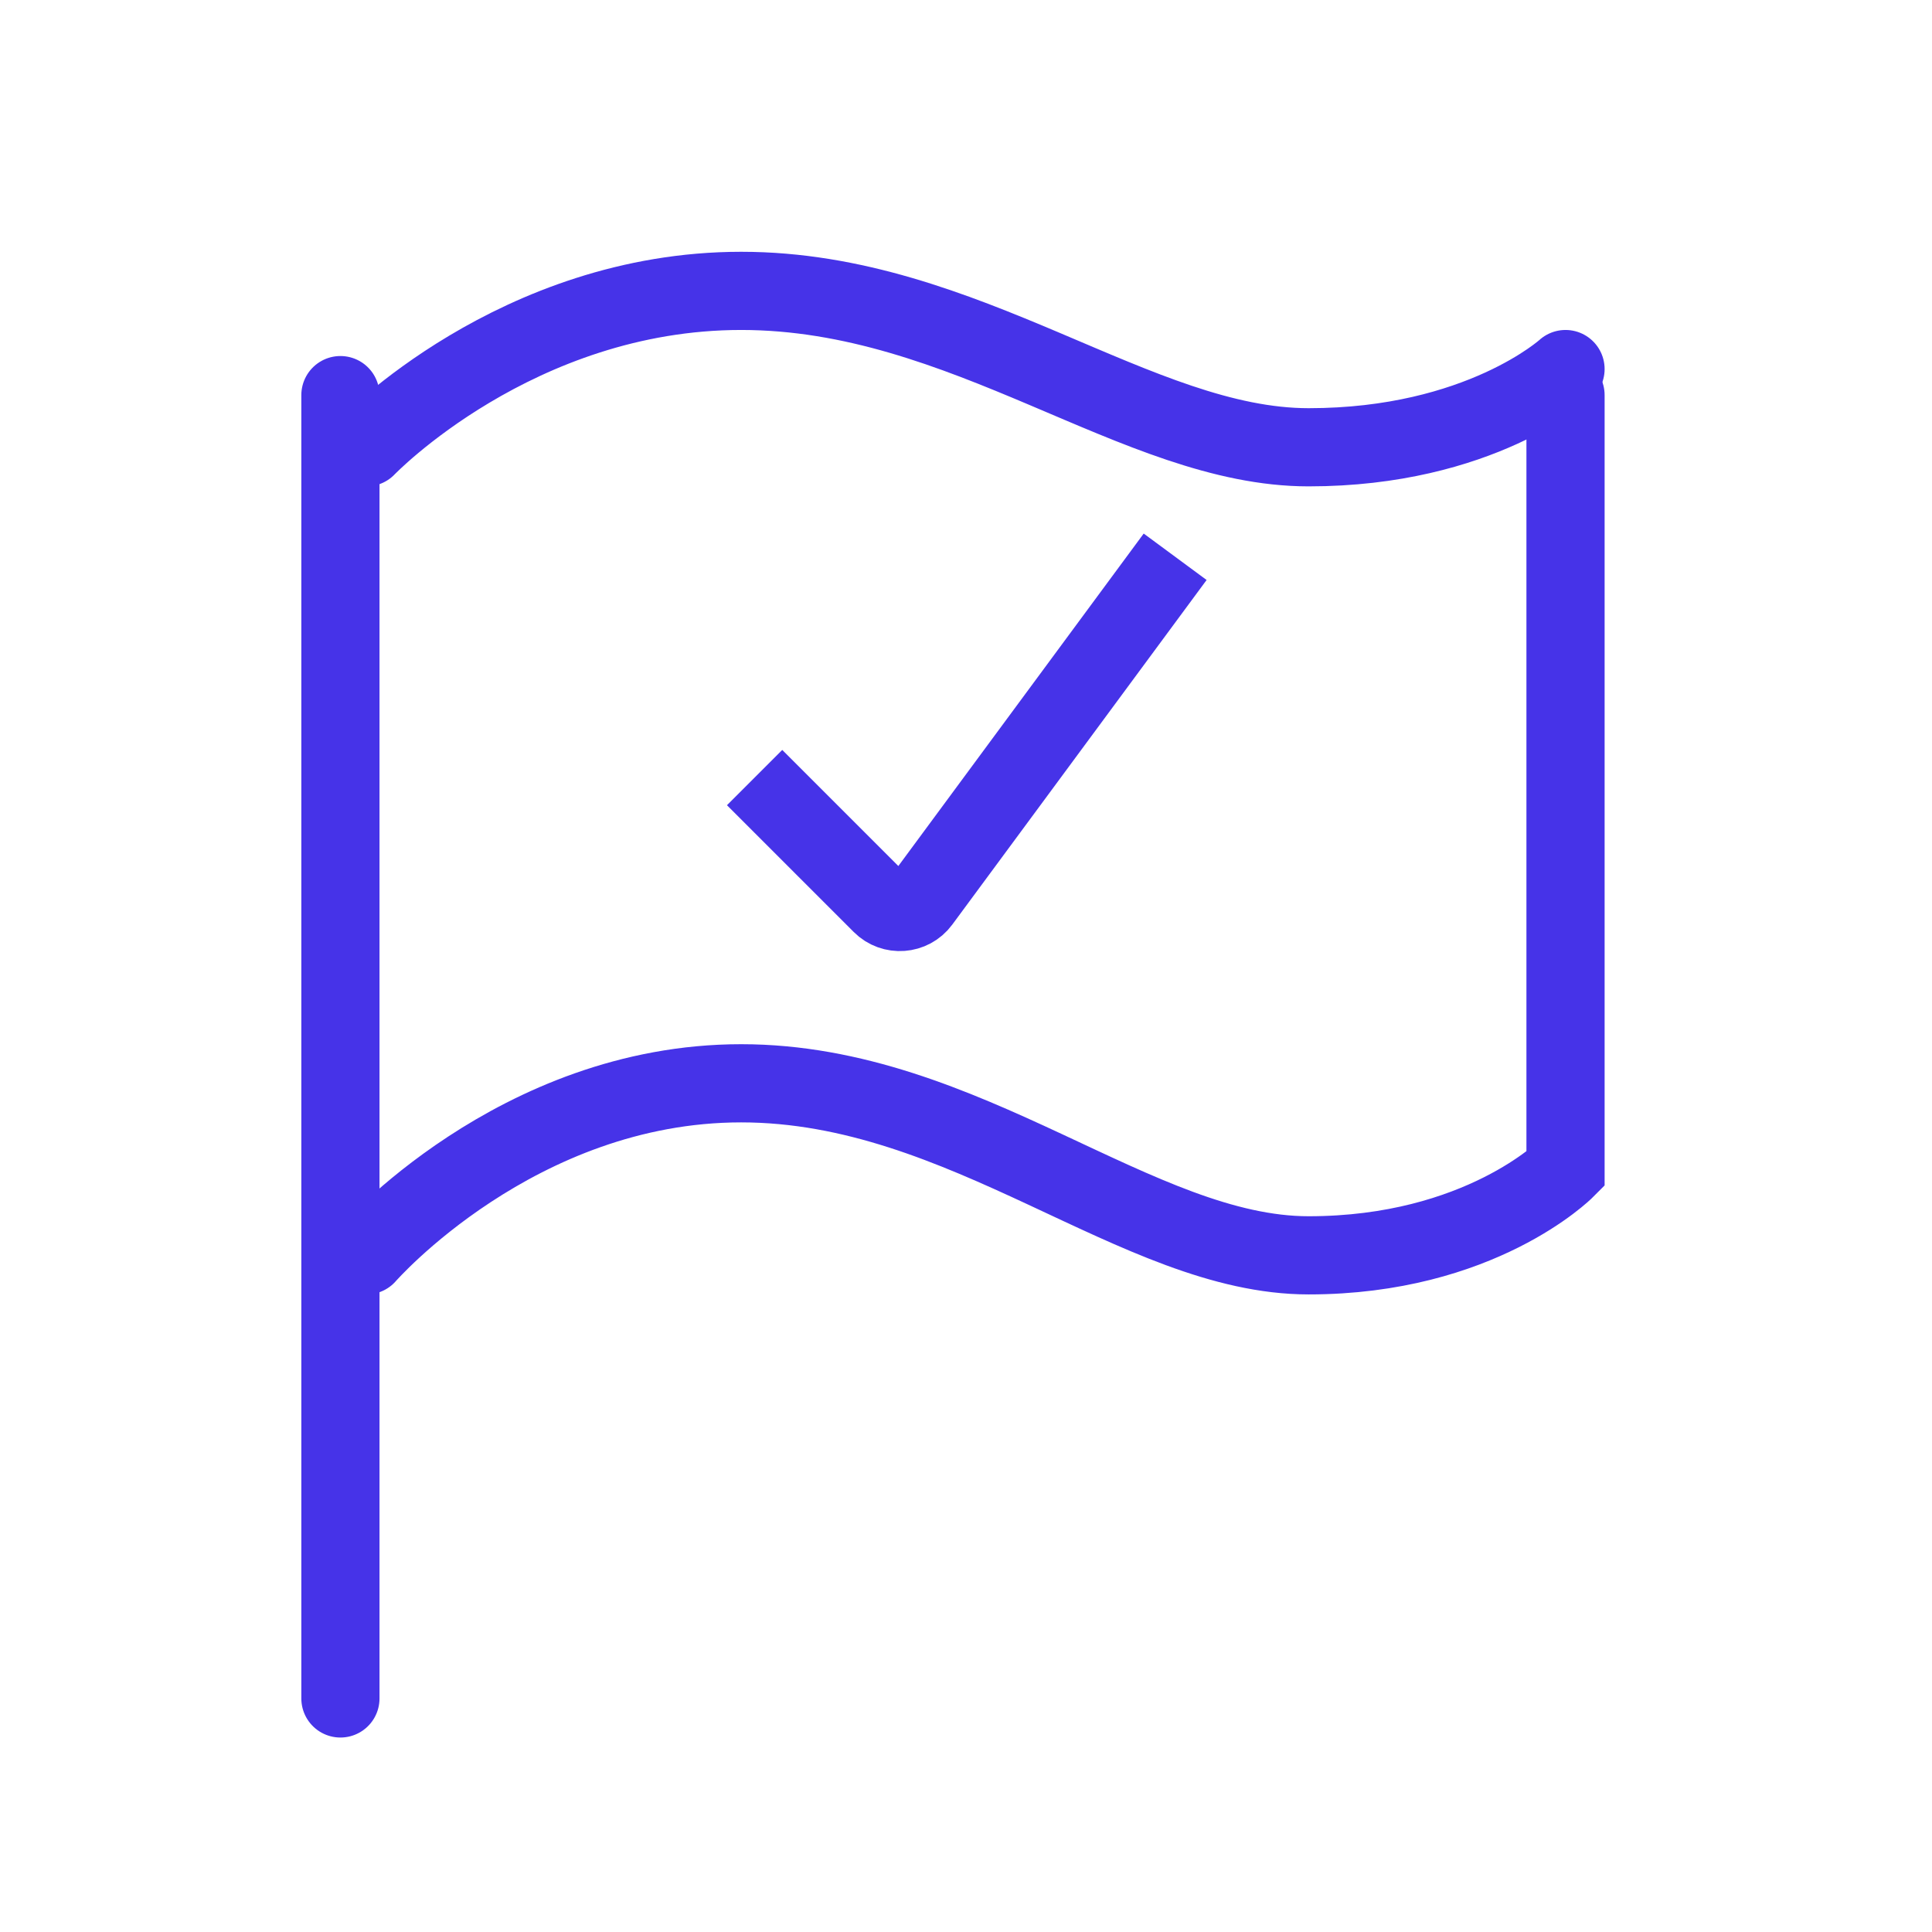
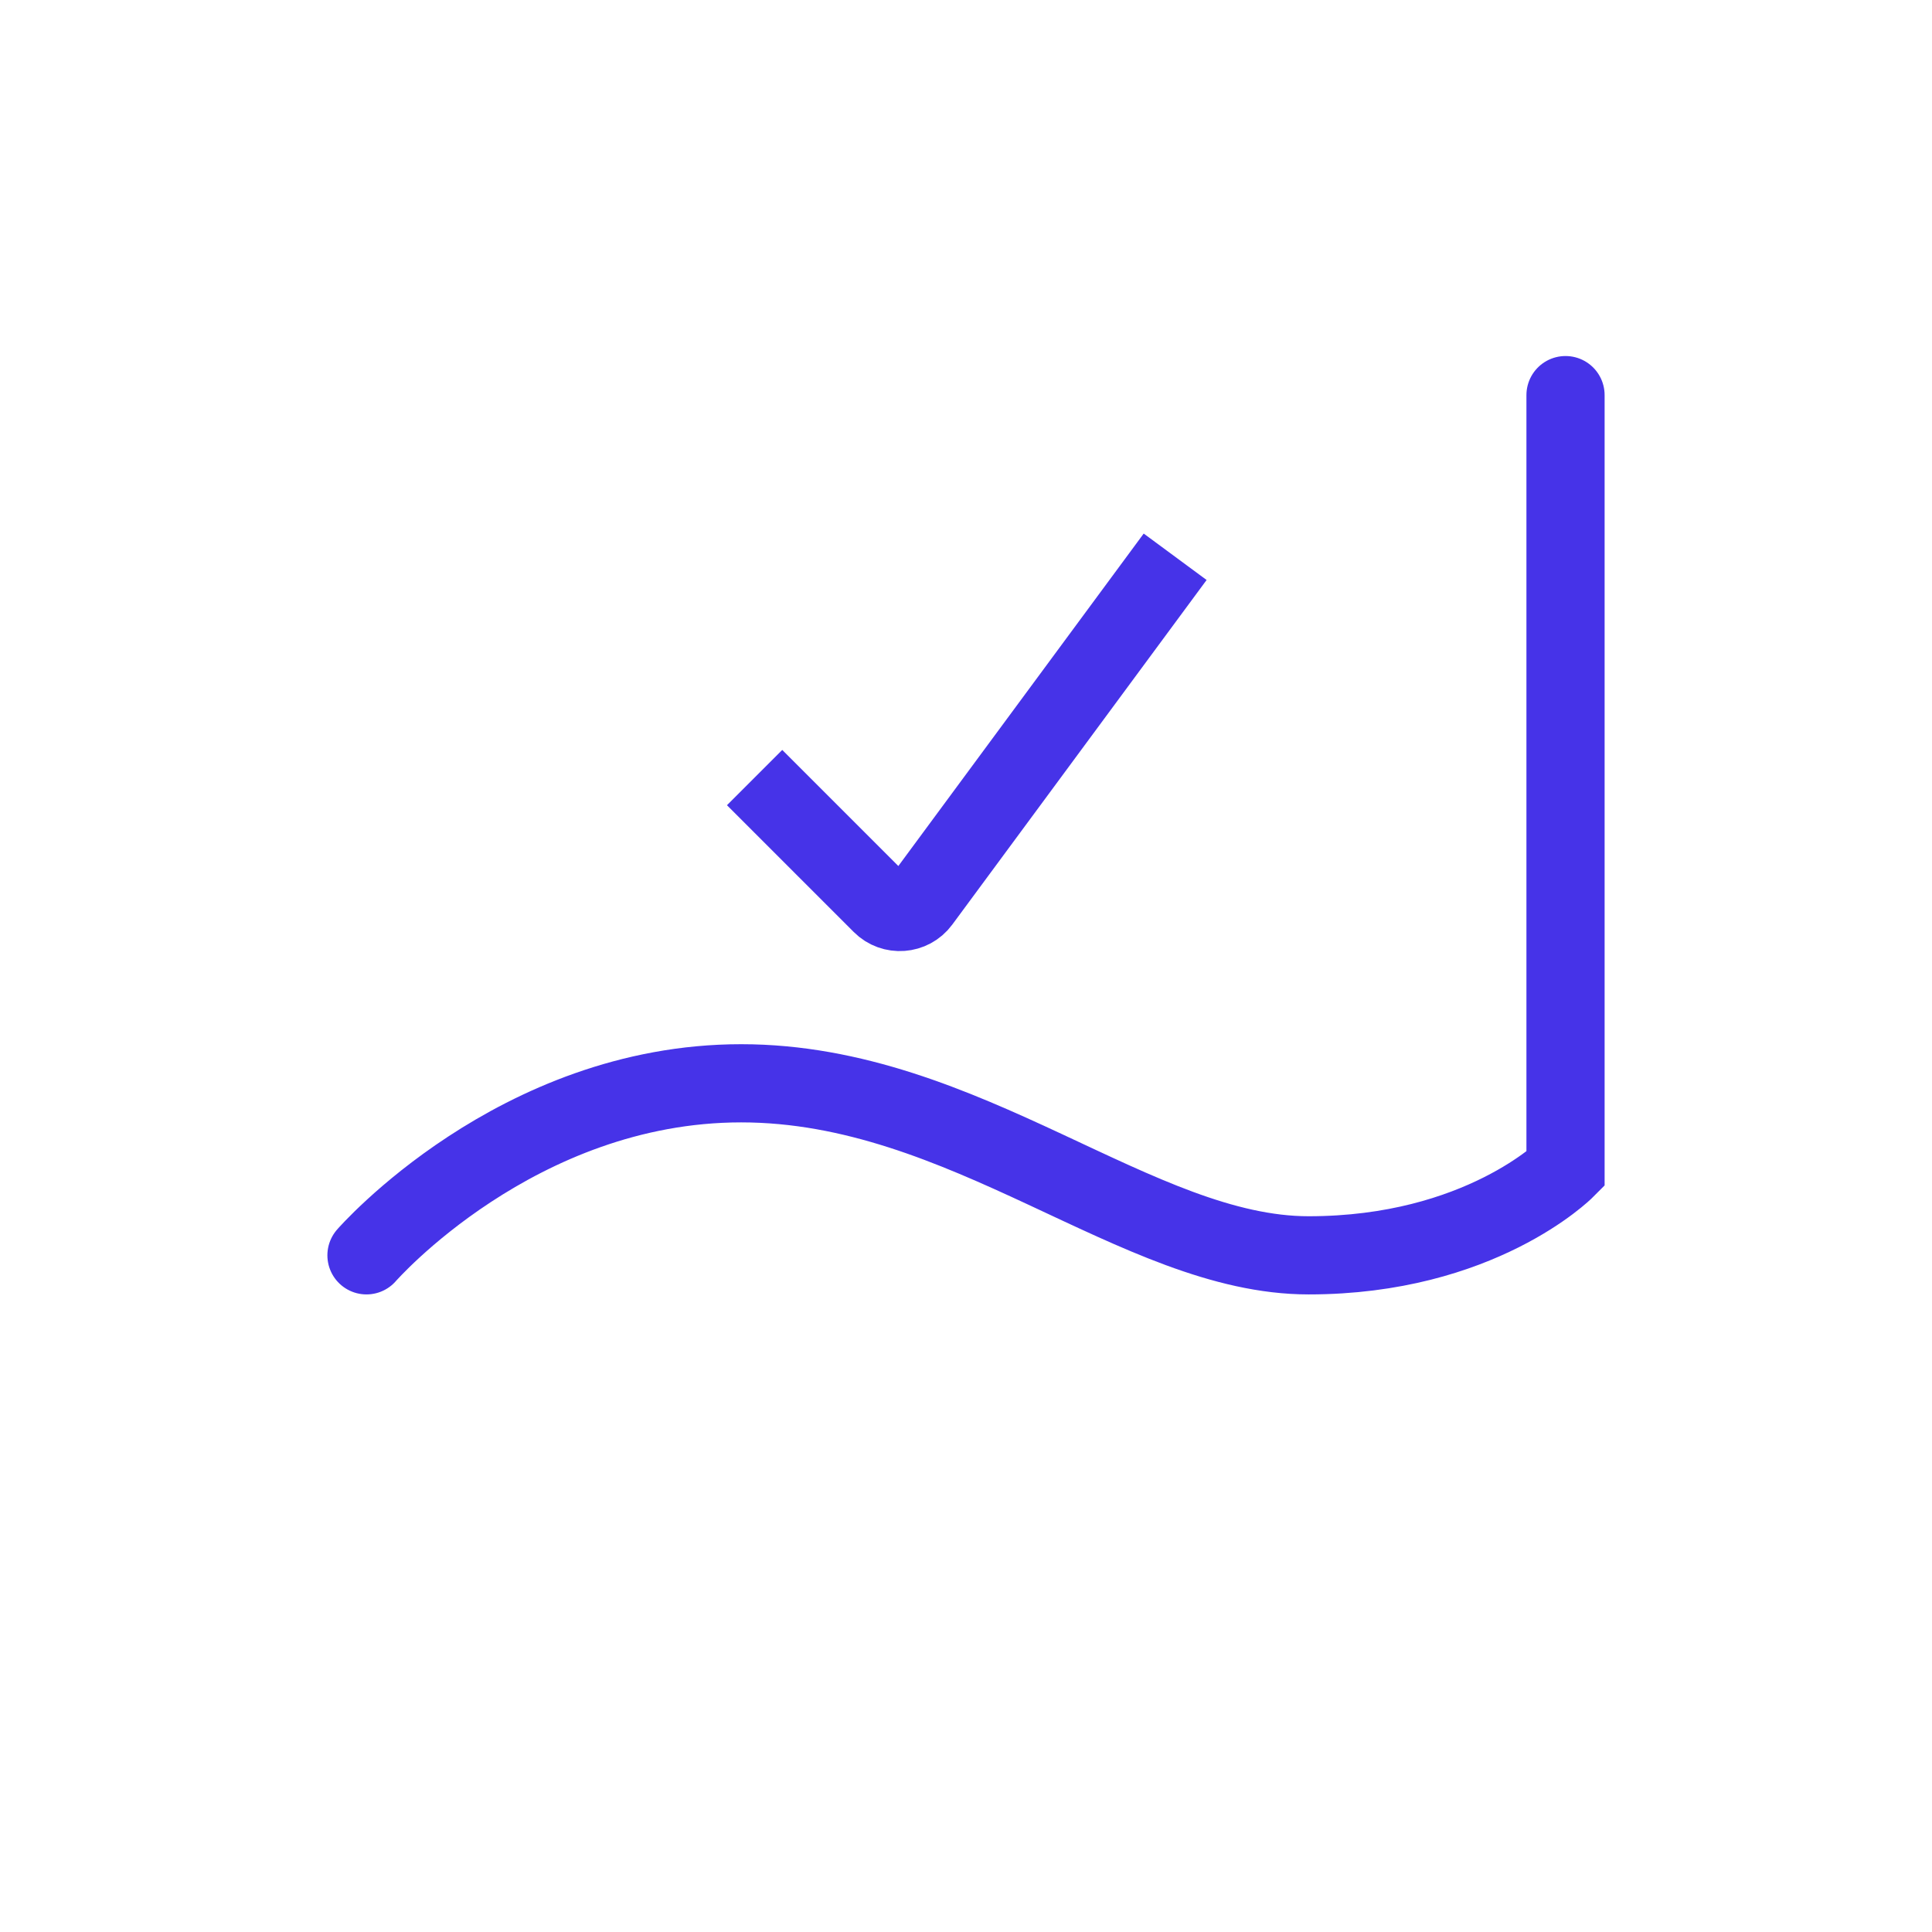
<svg xmlns="http://www.w3.org/2000/svg" width="45" height="45" viewBox="0 0 45 45" fill="none">
  <g clip-path="url(#clip0_383_37140)">
-     <path d="M7.929 9.203V39.56" stroke="#4633E8" stroke-width="1.821" stroke-linecap="round" />
-     <path d="M8.536 10.418C8.536 10.418 12.027 6.775 17.263 6.775C22.5 6.775 26.49 10.418 30.48 10.418C34.469 10.418 36.464 8.596 36.464 8.596" stroke="#4633E8" stroke-width="1.821" stroke-linecap="round" />
    <path d="M8.536 29.239C8.536 29.239 12.027 25.232 17.263 25.232C22.5 25.232 26.49 29.239 30.48 29.239C34.469 29.239 36.464 27.235 36.464 27.235V9.203" stroke="#4633E8" stroke-width="1.821" stroke-linecap="round" />
    <path d="M18.22 18.755L20.529 21.064C20.791 21.327 21.226 21.295 21.447 20.996L26.831 13.701" stroke="#4633E8" stroke-width="1.821" stroke-linecap="square" stroke-linejoin="round" />
  </g>
  <defs>
    <clipPath id="clip0_383_37140">
      <rect width="45" height="45" fill="white" />
    </clipPath>
  </defs>
</svg>